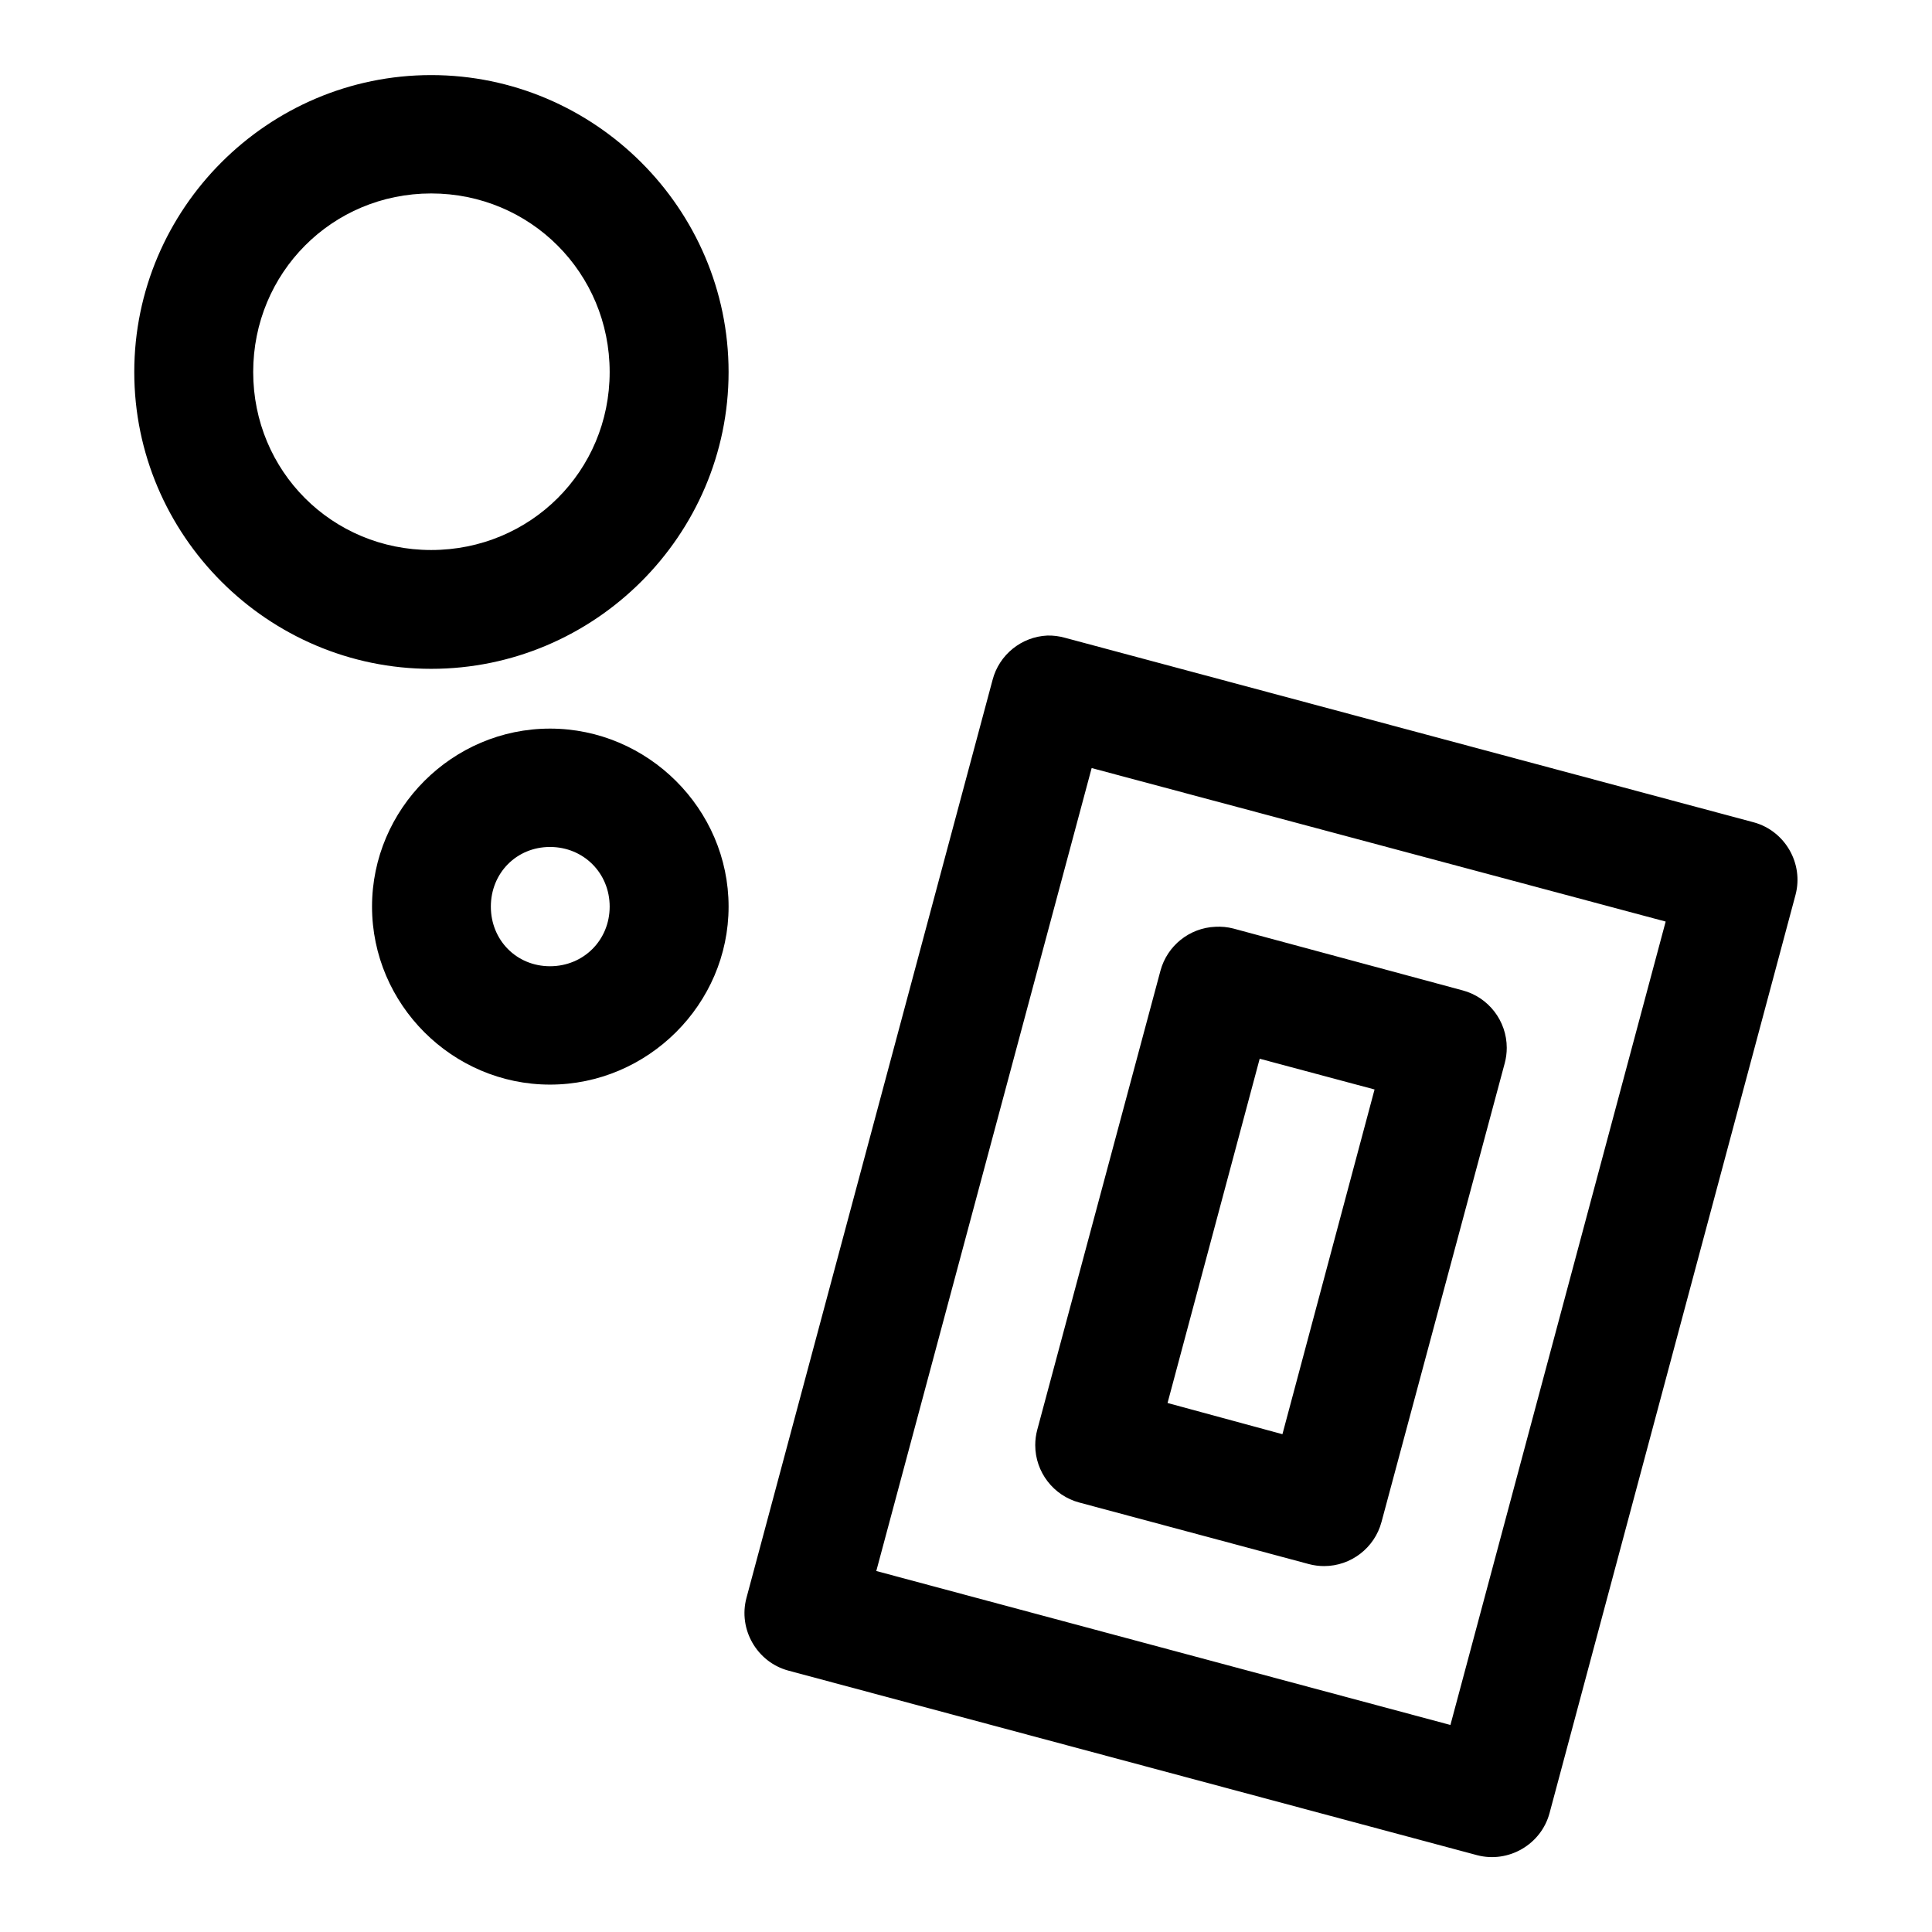
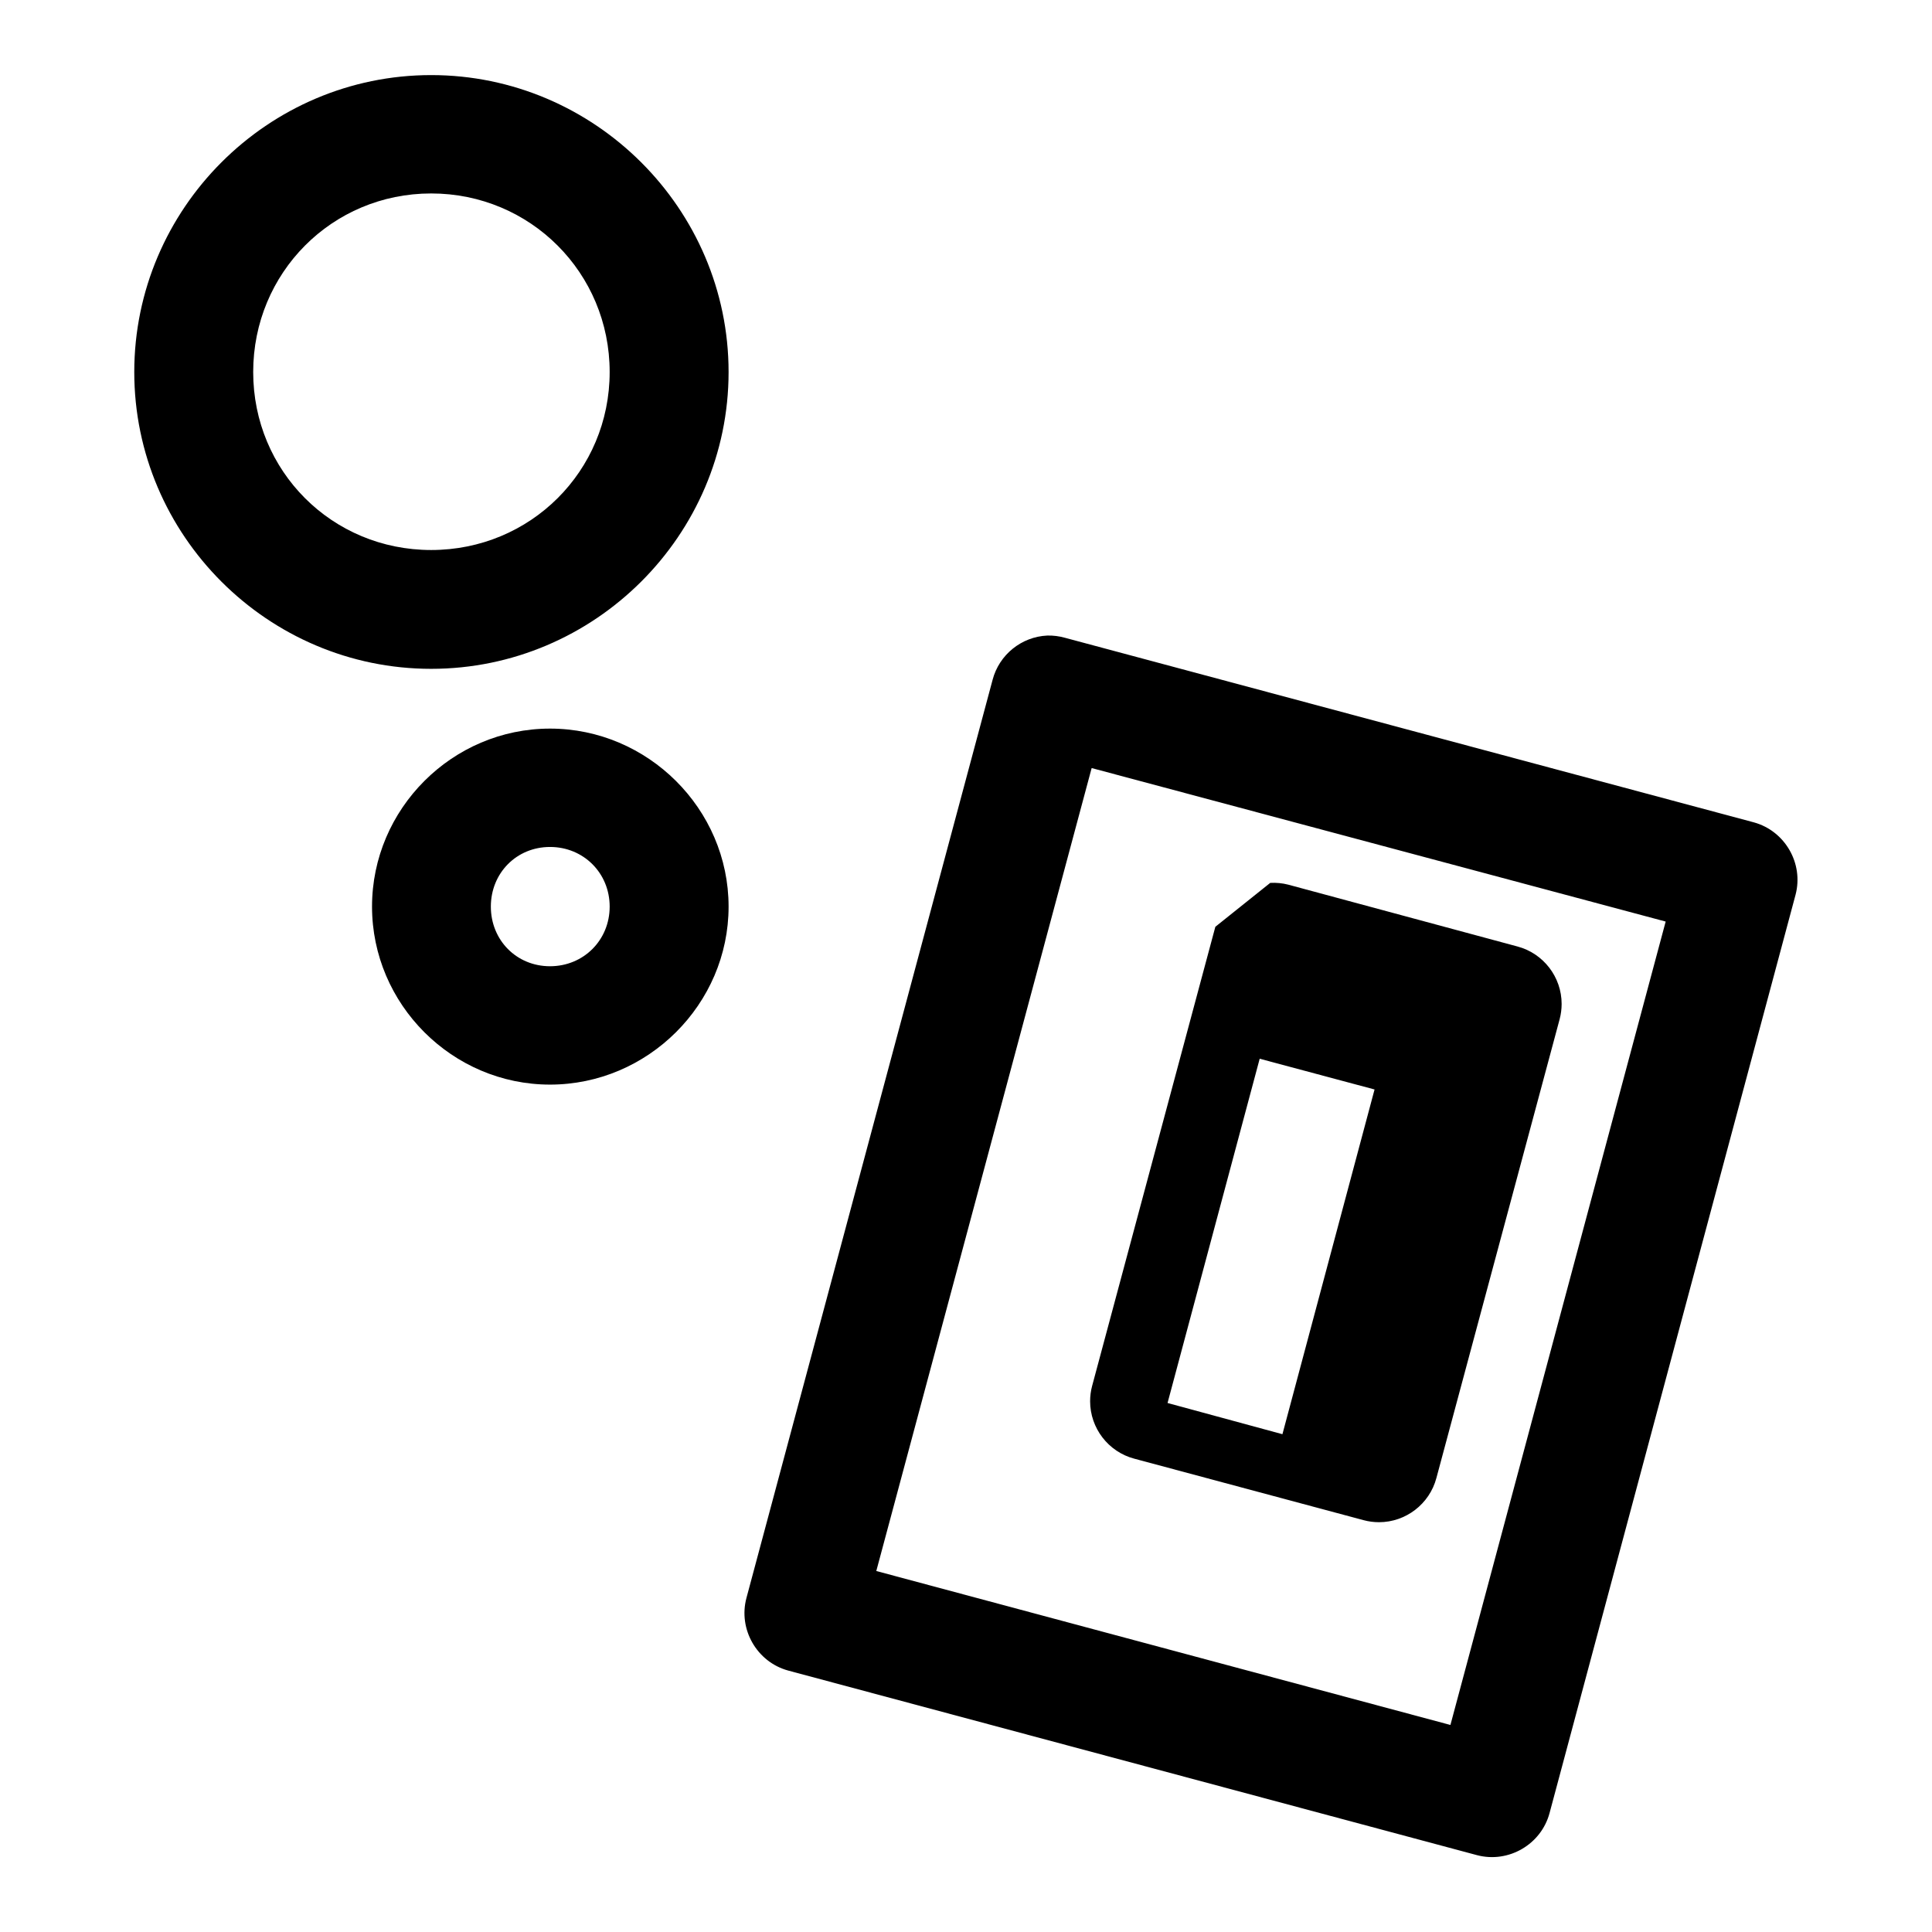
<svg xmlns="http://www.w3.org/2000/svg" fill="#000000" width="800px" height="800px" version="1.1" viewBox="144 144 512 512">
-   <path d="m258.27 163.9c-43.285 0-78.688 35.402-78.688 78.691 0 43.285 35.402 78.656 78.688 78.656 43.289 0 78.812-35.371 78.812-78.656 0-43.289-35.523-78.691-78.812-78.691zm0 31.367c26.277 0 47.297 21.047 47.297 47.324 0 26.273-21.02 47.168-47.297 47.168-26.273 0-47.172-20.895-47.172-47.168 0-26.277 20.898-47.324 47.172-47.324zm163.29 117.16c-6.871 0.312-12.777 5.09-14.516 11.746l-65.219 243.27c-2.242 8.32 2.754 17.016 11.066 19.277l182.57 48.926c8.324 2.176 16.969-2.856 19.188-11.164l65.191-243.36c2.184-8.285-2.777-16.91-11.043-19.188l-182.59-48.922c-1.512-0.426-3.074-0.621-4.644-0.586zm-131.8 24.66c-25.895 0-47.168 21.273-47.168 47.172 0 25.898 21.273 47.172 47.168 47.172 25.898 0 47.324-21.273 47.324-47.172 0-25.898-21.426-47.172-47.324-47.172zm143.54 10.457 152.12 40.68-57.043 212.91-152.15-40.801zm-143.54 20.91c8.887 0 15.809 6.922 15.809 15.805 0 8.887-6.922 15.805-15.809 15.805-8.883 0-15.68-6.918-15.68-15.805 0-8.883 6.797-15.805 15.68-15.805zm176.32 21.152c-6.848 0.285-12.758 5.012-14.543 11.629l-32.656 121.68c-0.355 1.324-0.531 2.695-0.531 4.066 0 7.113 4.816 13.387 11.695 15.211l60.793 16.301c1.324 0.355 2.691 0.535 4.066 0.535 7.113 0 13.383-4.824 15.211-11.699l32.66-121.59c0.352-1.324 0.531-2.695 0.531-4.062 0-7.117-4.824-13.391-11.695-15.215l-60.766-16.391c-1.551-0.398-3.16-0.551-4.766-0.465zm11.75 34.969 30.441 8.148-24.414 91.355-30.445-8.27z" fill-rule="evenodd" />
+   <path d="m258.27 163.9c-43.285 0-78.688 35.402-78.688 78.691 0 43.285 35.402 78.656 78.688 78.656 43.289 0 78.812-35.371 78.812-78.656 0-43.289-35.523-78.691-78.812-78.691zm0 31.367c26.277 0 47.297 21.047 47.297 47.324 0 26.273-21.02 47.168-47.297 47.168-26.273 0-47.172-20.895-47.172-47.168 0-26.277 20.898-47.324 47.172-47.324zm163.29 117.16c-6.871 0.312-12.777 5.09-14.516 11.746l-65.219 243.27c-2.242 8.32 2.754 17.016 11.066 19.277l182.57 48.926c8.324 2.176 16.969-2.856 19.188-11.164l65.191-243.36c2.184-8.285-2.777-16.91-11.043-19.188l-182.59-48.922c-1.512-0.426-3.074-0.621-4.644-0.586zm-131.8 24.66c-25.895 0-47.168 21.273-47.168 47.172 0 25.898 21.273 47.172 47.168 47.172 25.898 0 47.324-21.273 47.324-47.172 0-25.898-21.426-47.172-47.324-47.172zm143.54 10.457 152.12 40.68-57.043 212.91-152.15-40.801zm-143.54 20.91c8.887 0 15.809 6.922 15.809 15.805 0 8.887-6.922 15.805-15.809 15.805-8.883 0-15.68-6.918-15.68-15.805 0-8.883 6.797-15.805 15.68-15.805zm176.32 21.152l-32.656 121.68c-0.355 1.324-0.531 2.695-0.531 4.066 0 7.113 4.816 13.387 11.695 15.211l60.793 16.301c1.324 0.355 2.691 0.535 4.066 0.535 7.113 0 13.383-4.824 15.211-11.699l32.66-121.59c0.352-1.324 0.531-2.695 0.531-4.062 0-7.117-4.824-13.391-11.695-15.215l-60.766-16.391c-1.551-0.398-3.16-0.551-4.766-0.465zm11.75 34.969 30.441 8.148-24.414 91.355-30.445-8.27z" fill-rule="evenodd" />
</svg>